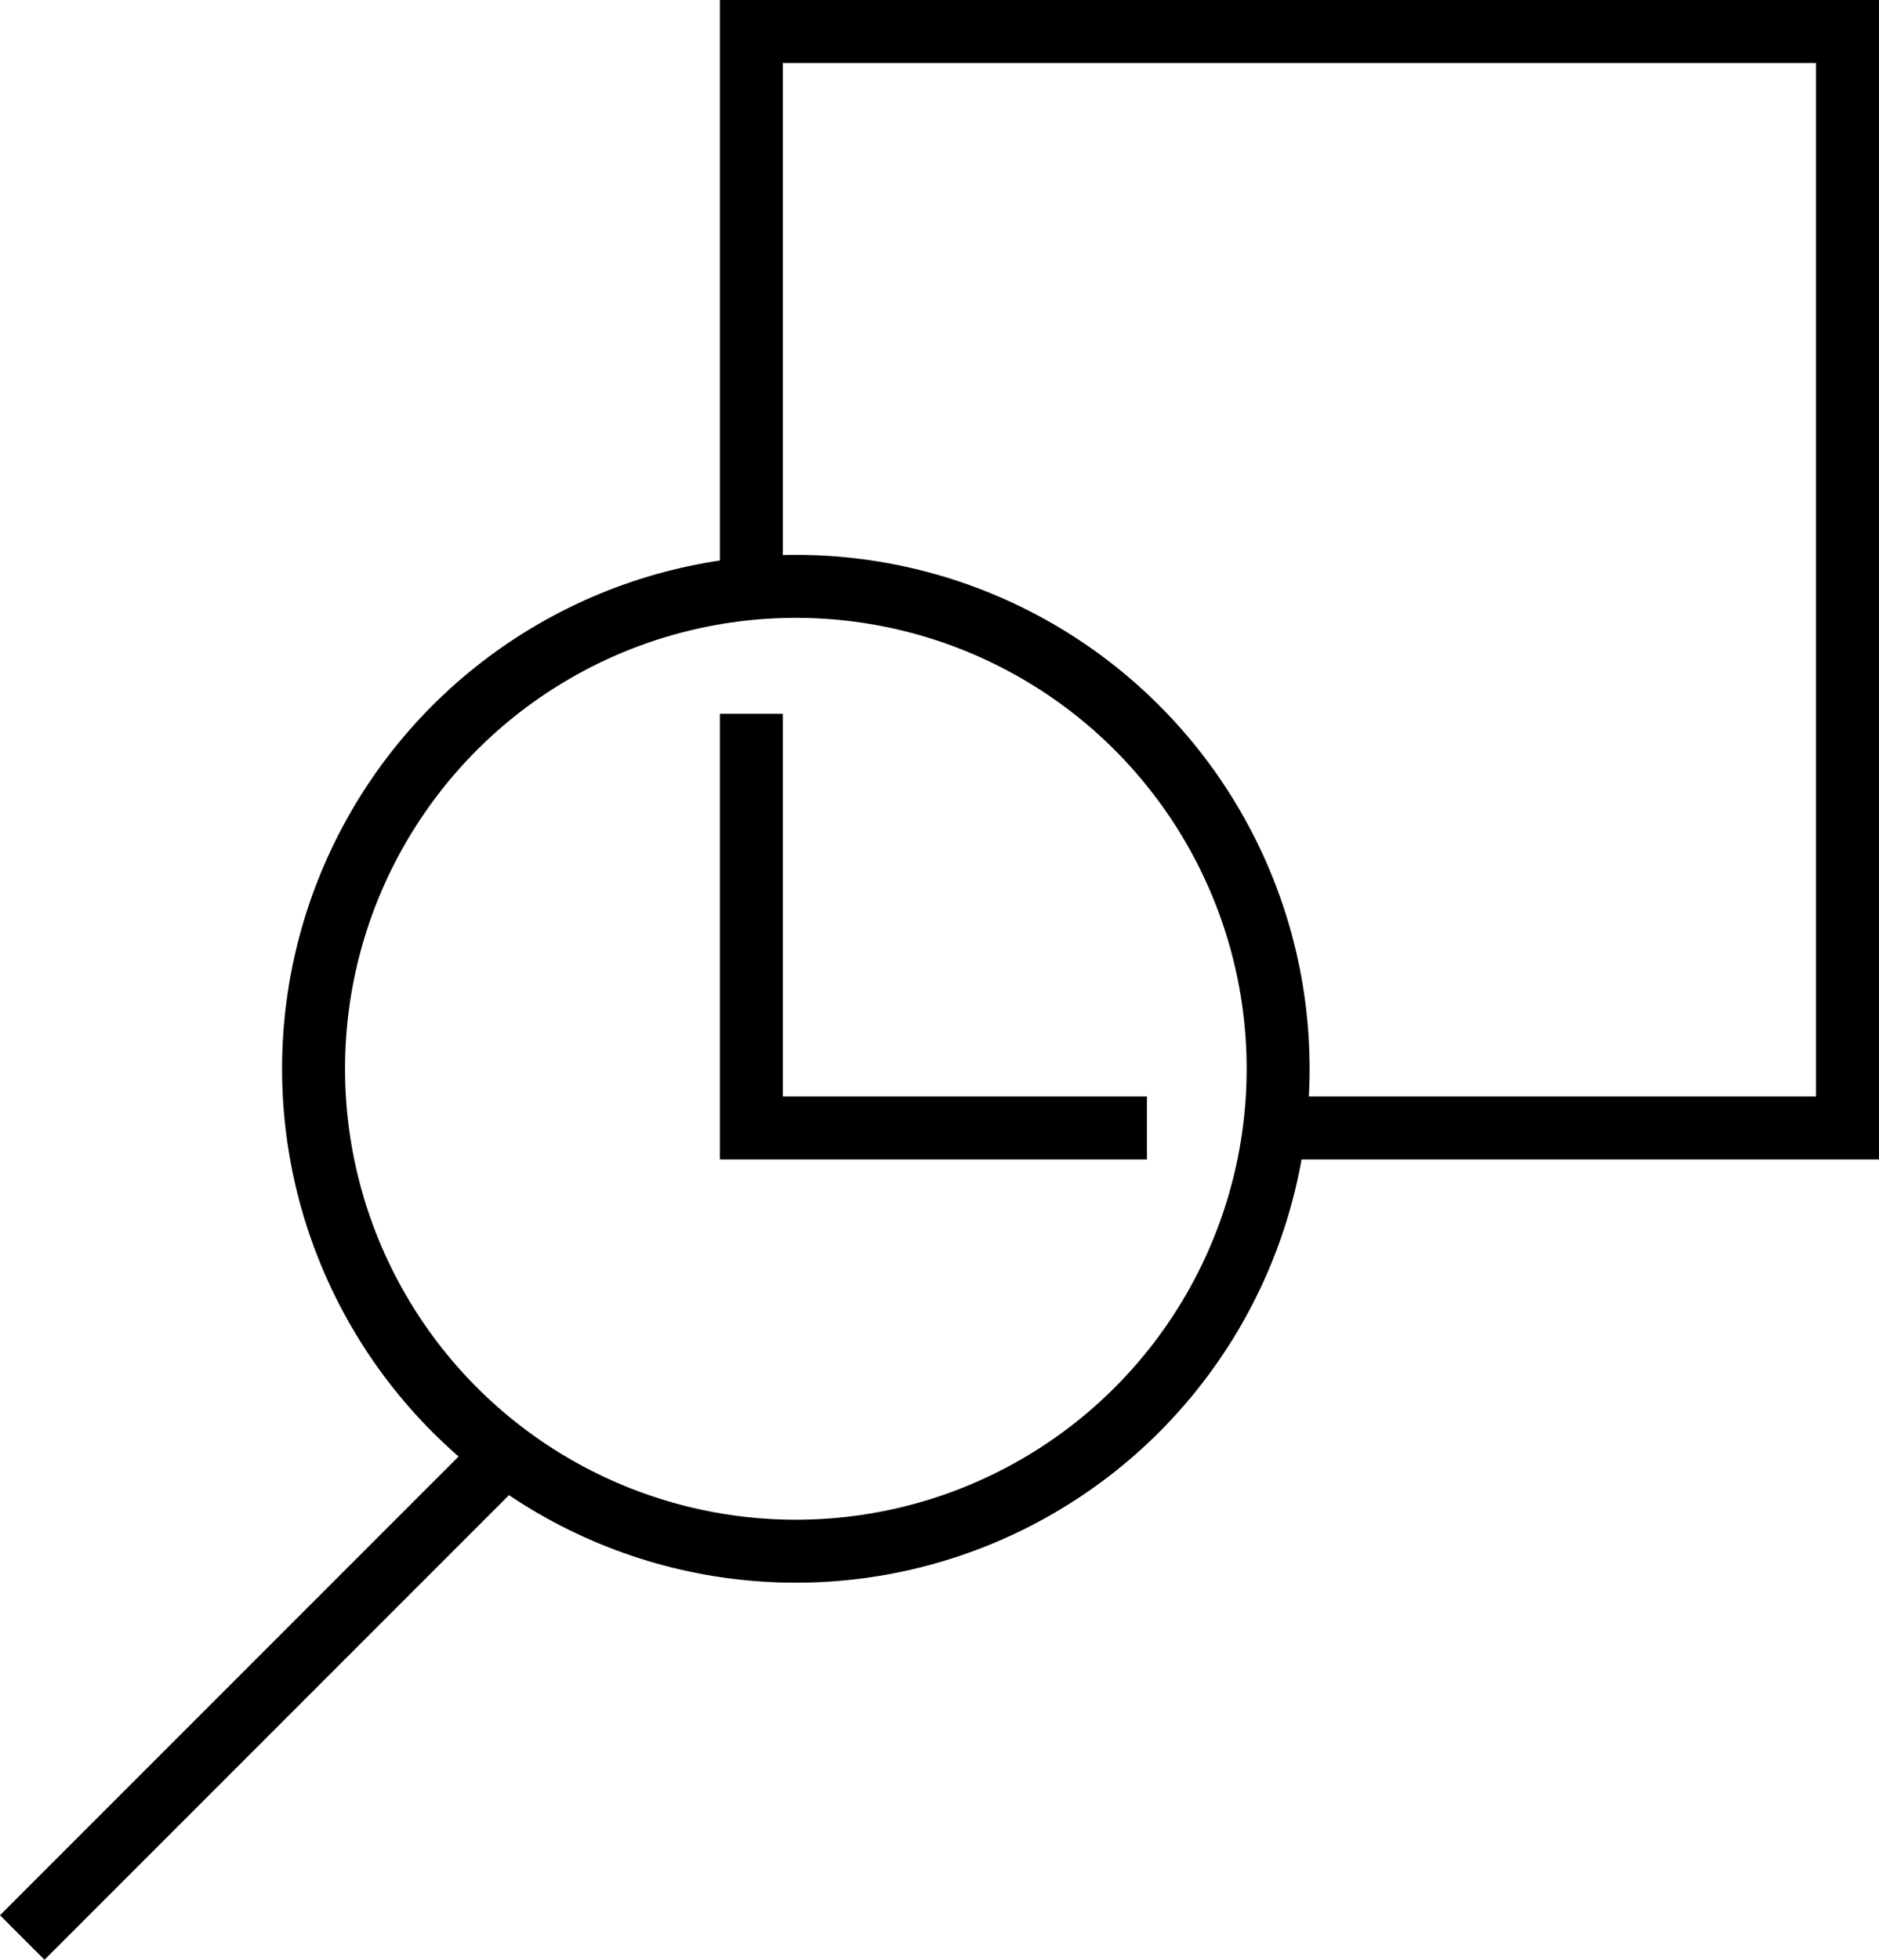
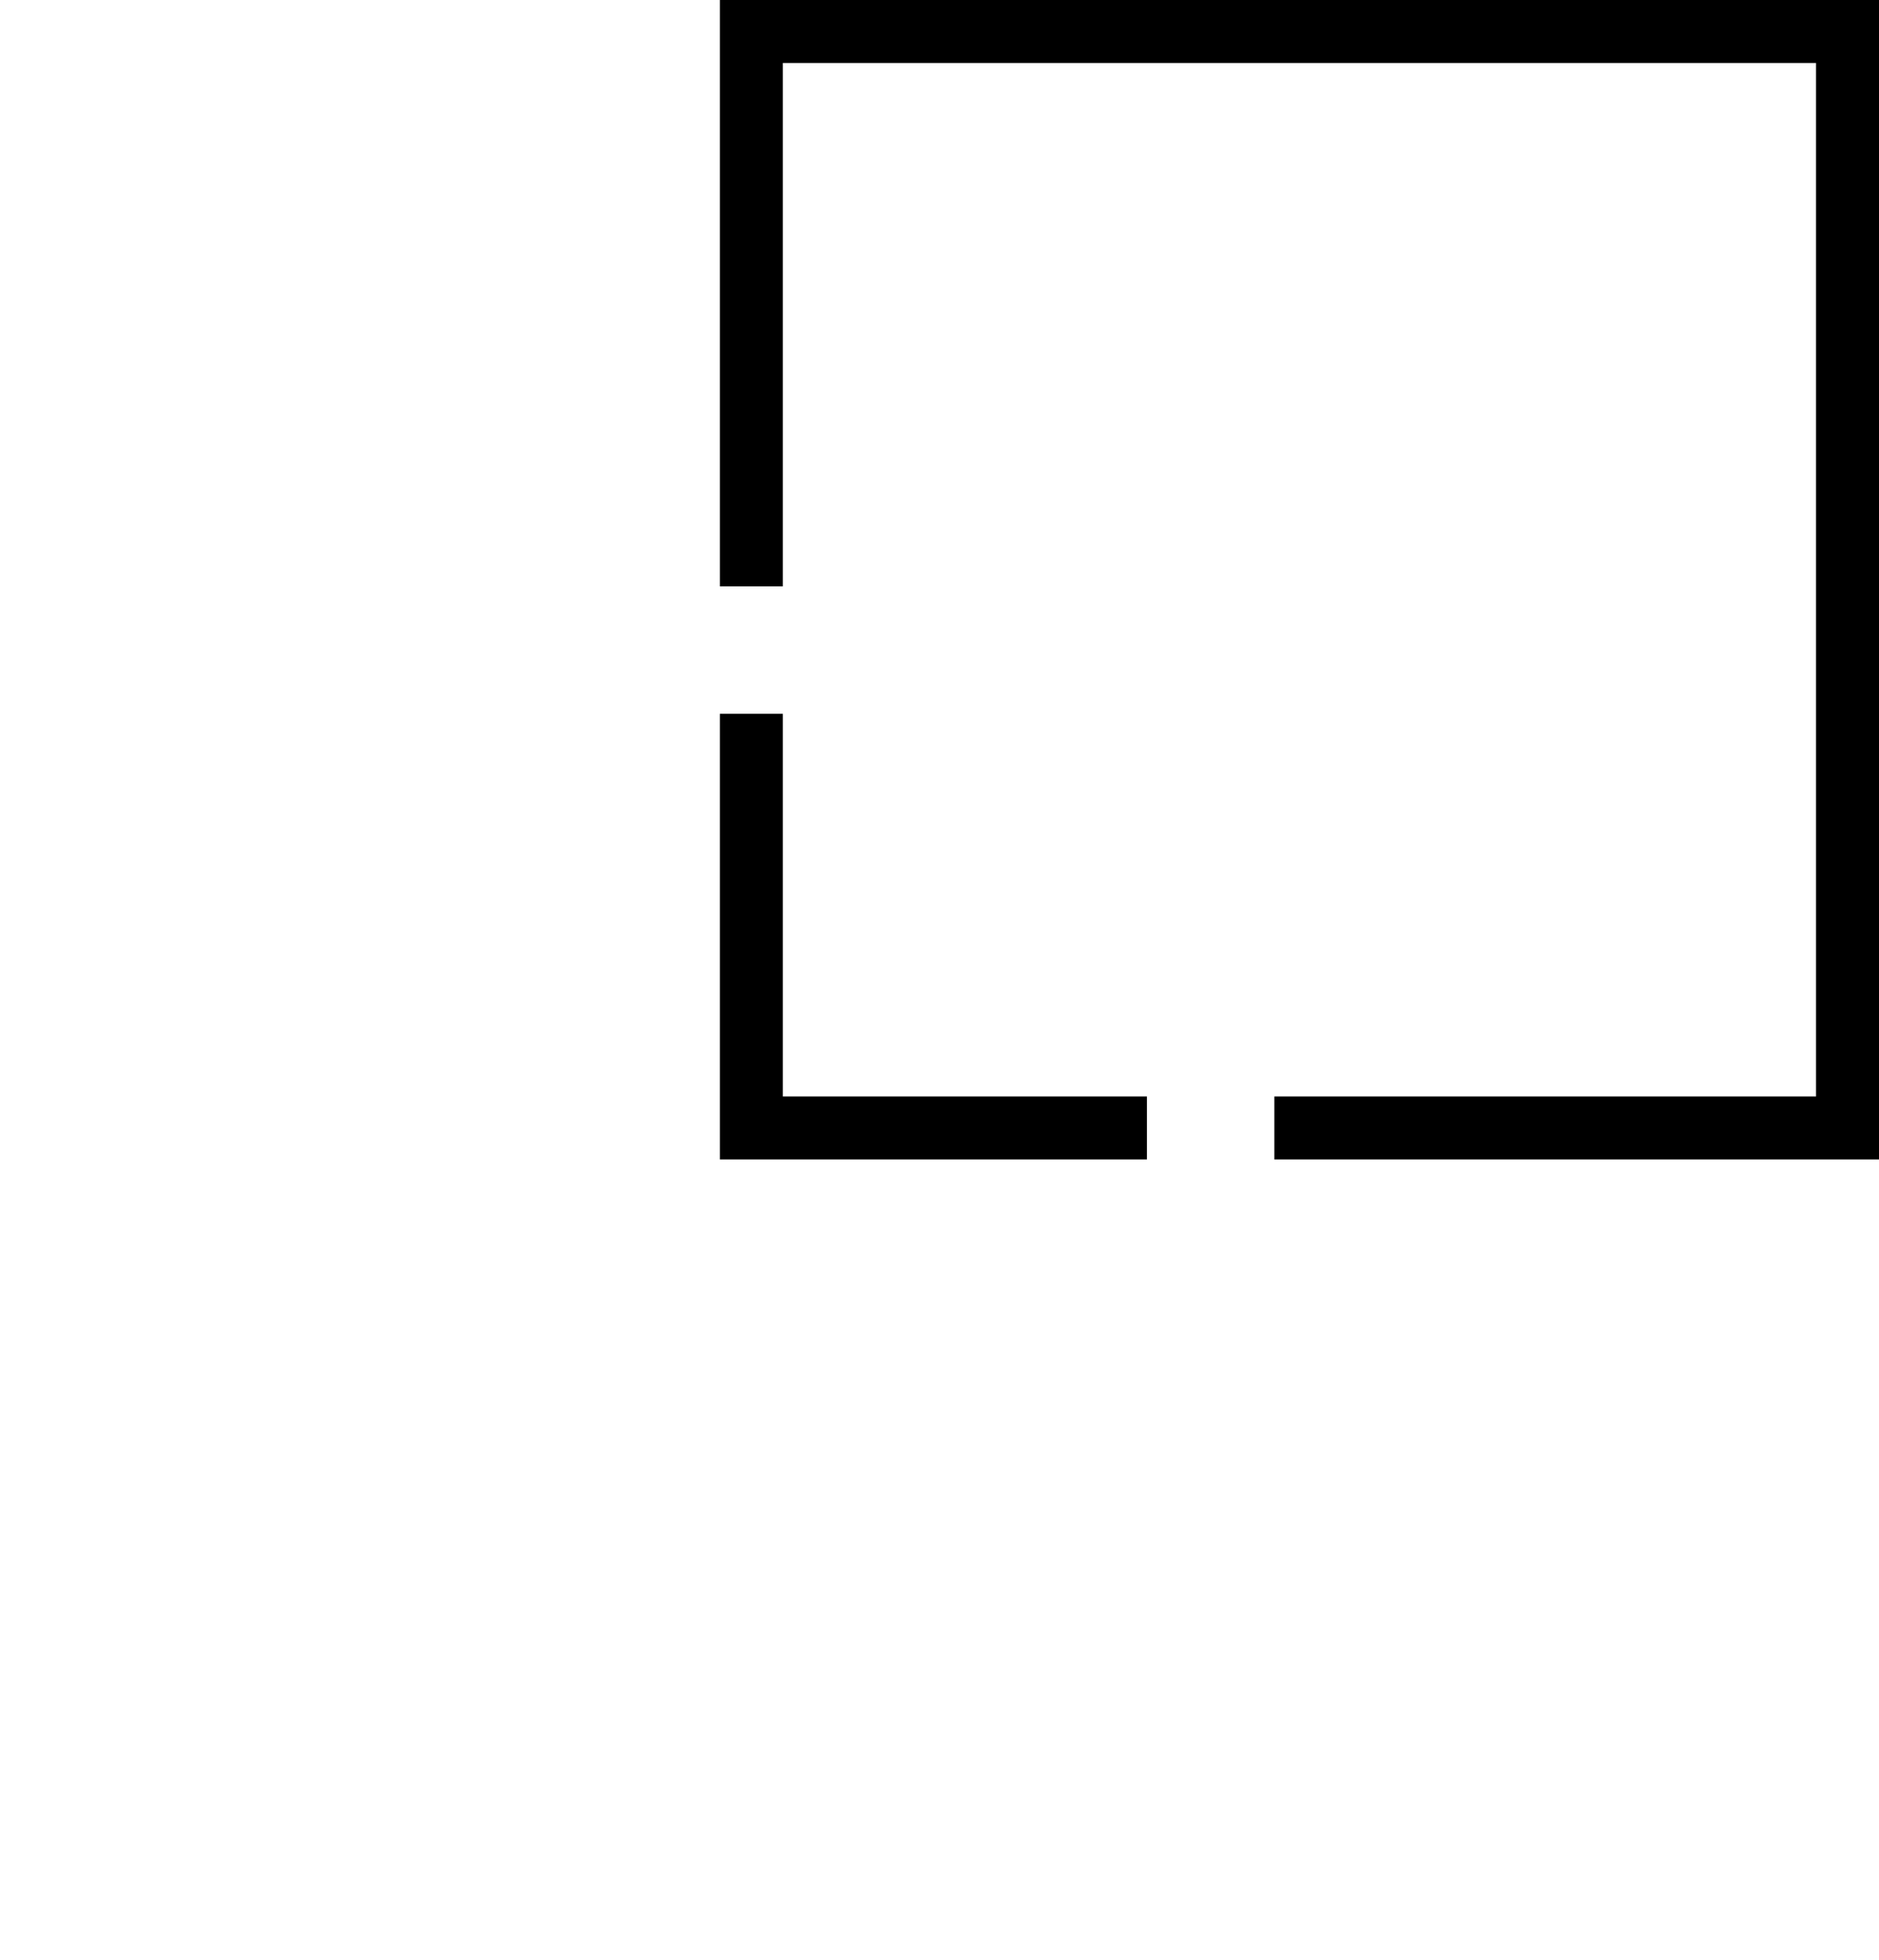
<svg xmlns="http://www.w3.org/2000/svg" id="Artwork" viewBox="0 0 89.53 93.35">
-   <circle cx="37.92" cy="50.91" r="22.98" style="fill:none; stroke:#000; stroke-miterlimit:10; stroke-width:3px;" />
-   <line x1="24.09" y1="69.26" x2="1.06" y2="92.29" style="fill:none; stroke:#000; stroke-miterlimit:10; stroke-width:3px;" />
  <polyline points="35.8 27.93 35.8 1.5 88.03 1.5 88.03 53.73 60.72 53.73" style="fill:none; stroke:#000; stroke-miterlimit:10; stroke-width:3px;" />
  <polyline points="54.65 53.73 35.8 53.73 35.8 34" style="fill:none; stroke:#000; stroke-miterlimit:10; stroke-width:3px;" />
</svg>